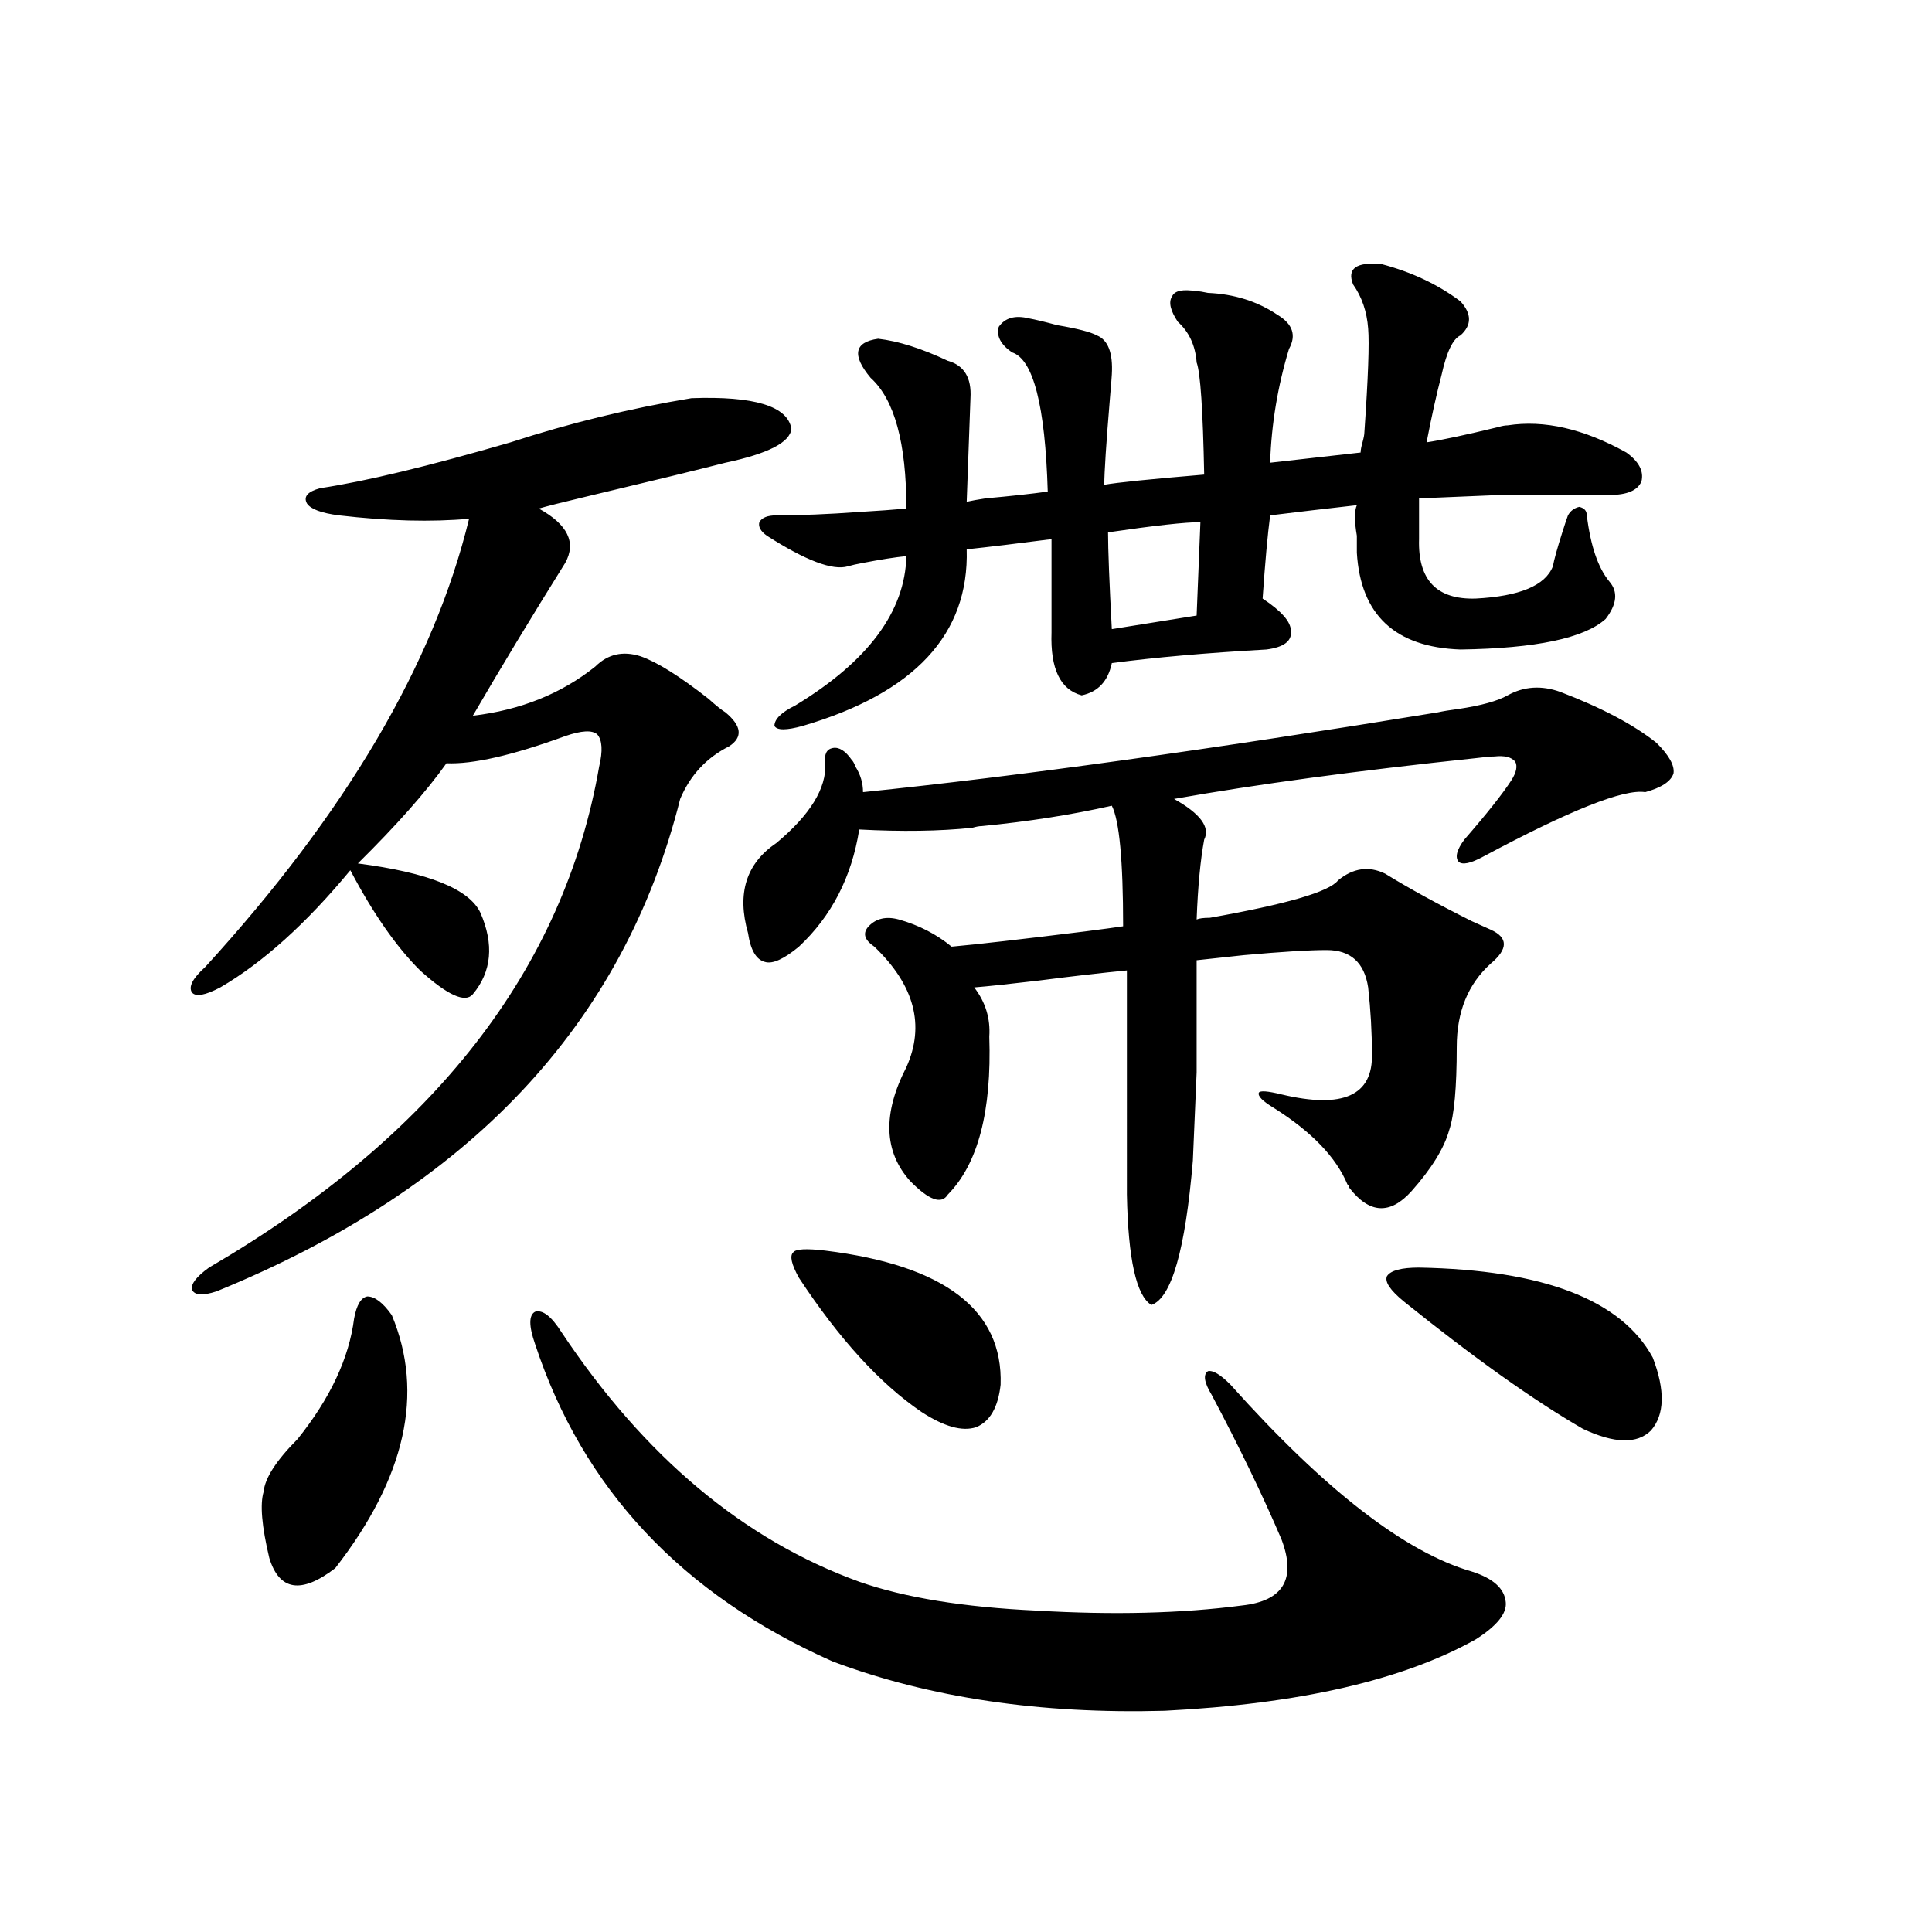
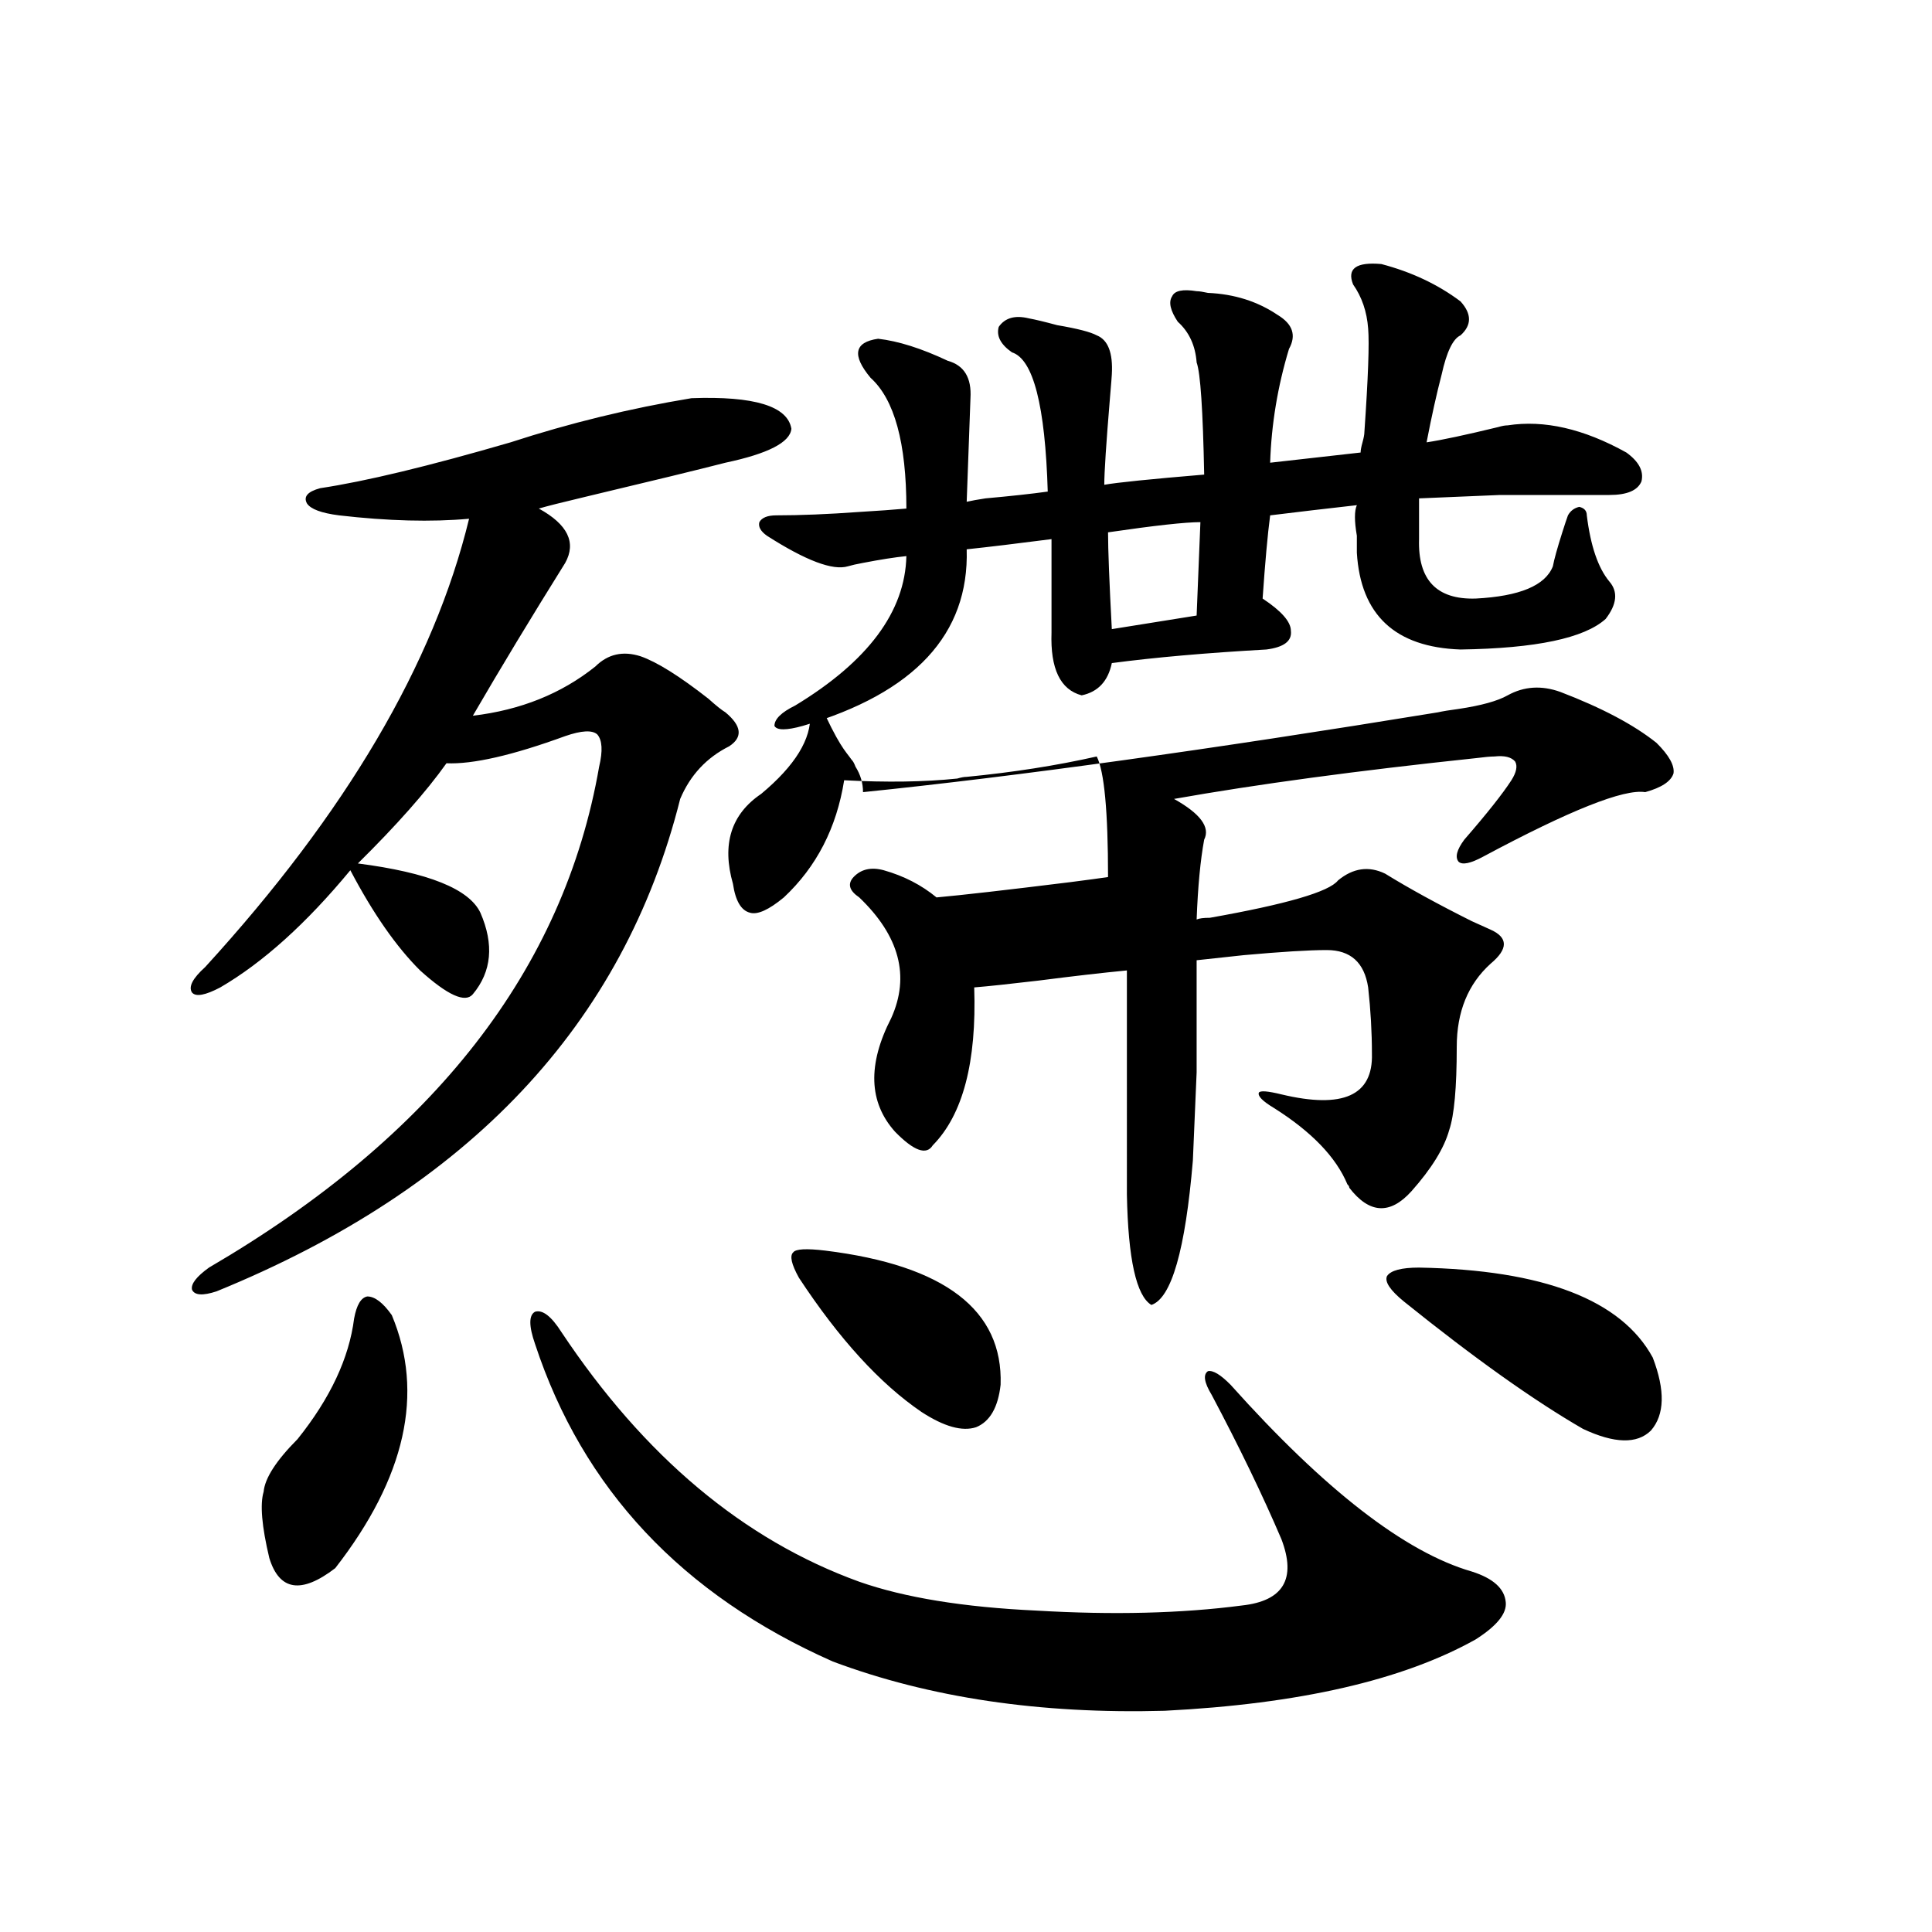
<svg xmlns="http://www.w3.org/2000/svg" version="1.1" id="图层_1" x="0px" y="0px" width="1000px" height="1000px" viewBox="0 0 1000 1000" enable-background="new 0 0 1000 1000" xml:space="preserve">
-   <path d="M357.918,206.102c32.515-1.167,49.755,4.106,51.706,15.82c-0.655,7.031-12.042,12.896-34.146,17.578  c-13.658,3.516-37.728,9.38-72.193,17.578c-12.362,2.939-20.487,4.985-24.39,6.152c14.954,8.213,19.512,17.578,13.658,28.125  c-17.561,28.125-33.505,54.492-47.804,79.102c24.71-2.925,45.853-11.426,63.413-25.488c6.494-6.44,14.299-8.198,23.414-5.273  c8.445,2.939,20.152,10.259,35.121,21.973c3.902,3.516,6.829,5.864,8.78,7.031c8.445,7.031,9.101,12.896,1.951,17.578  c-11.707,5.864-20.167,14.941-25.365,27.246C322.797,530.13,242.799,615.096,112.07,668.406c-7.164,2.349-11.387,2.061-12.683-0.879  c-0.655-2.925,2.271-6.729,8.78-11.426c116.415-67.964,183.73-154.385,201.946-259.277c1.951-8.198,1.616-13.76-0.976-16.699  c-2.606-2.334-8.14-2.046-16.585,0.879c-27.316,9.971-47.804,14.653-61.462,14.063c-10.411,14.653-25.7,31.943-45.853,51.855  c36.417,4.697,57.56,13.184,63.413,25.488c7.149,16.411,5.854,30.474-3.902,42.188c-3.902,4.697-13.018,0.591-27.316-12.305  c-12.362-12.305-24.39-29.58-36.097-51.855c-22.773,27.549-45.212,47.764-67.315,60.645c-7.805,4.106-12.683,4.985-14.634,2.637  c-1.951-2.925,0.32-7.319,6.829-13.184c72.834-79.678,118.366-157.021,136.582-232.031c-19.512,1.758-41.95,1.182-67.315-1.758  c-9.115-1.167-14.634-3.213-16.585-6.152c-1.951-3.516,0.32-6.152,6.829-7.91c23.414-3.516,56.249-11.426,98.534-23.73  C294.825,218.997,326.044,211.375,357.918,206.102z M183.288,682.469c1.296-7.031,3.567-10.835,6.829-11.426  c3.902,0,8.125,3.228,12.683,9.668c16.905,40.43,7.149,84.087-29.268,130.957c-17.561,13.486-28.947,11.729-34.146-5.273  c-3.902-16.396-4.878-27.822-2.927-34.277c0.641-7.031,6.494-16.108,17.561-27.246C170.926,723.777,180.682,702.986,183.288,682.469  z M290.603,689.5c42.926,64.463,94.297,107.529,154.143,129.199c23.414,8.213,53.978,13.184,91.705,14.941  c39.664,2.335,75.12,1.456,106.339-2.637c21.463-2.334,28.292-13.76,20.487-34.277c-9.756-22.852-21.798-47.749-36.097-74.707  c-3.902-6.44-4.558-10.547-1.951-12.305c2.592-0.576,6.494,1.758,11.707,7.031c48.779,54.492,90.395,86.724,124.875,96.68  c11.052,3.516,16.905,8.789,17.561,15.82c0.641,5.851-4.558,12.305-15.609,19.336c-37.728,21.094-91.385,33.398-160.972,36.914  c-64.389,1.758-121.628-6.742-171.703-25.488c-78.047-34.565-129.433-89.346-154.143-164.355c-3.262-9.365-3.262-14.941,0-16.699  C280.847,677.786,285.39,681.302,290.603,689.5z M440.843,393.309c0.641,0.591,1.296,1.758,1.951,3.516  c2.592,4.106,3.902,8.501,3.902,13.184c79.998-8.198,179.173-21.973,297.554-41.309c2.592-0.576,6.174-1.167,10.731-1.758  c11.707-1.758,20.152-4.092,25.365-7.031c8.445-4.683,17.561-5.273,27.316-1.758c21.463,8.213,38.048,17.002,49.755,26.367  c6.494,6.455,9.421,11.729,8.78,15.82c-1.311,4.106-6.188,7.334-14.634,9.668c-11.066-1.758-39.023,9.38-83.9,33.398  c-6.509,3.516-10.731,4.395-12.683,2.637c-1.951-2.334-0.976-6.152,2.927-11.426c11.707-13.472,19.832-23.73,24.39-30.762  c2.592-4.092,3.247-7.319,1.951-9.668c-1.951-2.334-5.533-3.213-10.731-2.637c-1.951,0-5.213,0.303-9.756,0.879  c-61.142,6.455-113.168,13.486-156.094,21.094c13.658,7.622,18.856,14.653,15.609,21.094c-1.951,10.547-3.262,24.321-3.902,41.309  c1.296-0.576,3.567-0.879,6.829-0.879c39.664-7.031,61.782-13.472,66.34-19.336c7.805-6.44,15.93-7.607,24.39-3.516  c12.348,7.622,27.316,15.82,44.877,24.609c5.198,2.349,8.445,3.818,9.756,4.395c9.101,4.106,9.101,9.971,0,17.578  c-11.707,10.547-17.561,24.912-17.561,43.066c0,21.094-1.311,35.459-3.902,43.066c-2.606,9.38-9.115,19.927-19.512,31.641  c-11.066,12.305-21.798,11.729-32.194-1.758c0-0.576-0.335-1.167-0.976-1.758c-5.854-14.063-18.536-27.246-38.048-39.551  c-5.854-3.516-8.46-6.152-7.805-7.91c0.641-1.167,4.543-0.879,11.707,0.879c31.859,7.622,47.469,0.591,46.828-21.094  c0-11.123-0.655-22.549-1.951-34.277c-1.951-12.881-9.115-19.336-21.463-19.336c-9.115,0-23.414,0.879-42.926,2.637  c-11.066,1.182-19.191,2.061-24.39,2.637c0,25.791,0,45.127,0,58.008c-0.655,15.82-1.311,31.064-1.951,45.703  c-3.902,46.294-11.066,71.191-21.463,74.707c-7.805-4.683-12.042-23.73-12.683-57.129V502.293  c-12.362,1.182-27.651,2.939-45.853,5.273c-14.969,1.758-26.021,2.939-33.17,3.516c5.854,7.622,8.445,16.123,7.805,25.488  c1.296,38.672-5.854,65.918-21.463,81.738c-3.262,5.273-9.756,2.939-19.512-7.031c-13.658-15.229-14.313-34.854-1.951-58.887  c9.756-21.67,4.223-42.476-16.585-62.402c-5.213-3.516-6.188-7.031-2.927-10.547c3.902-4.092,9.101-5.273,15.609-3.516  c10.396,2.939,19.512,7.622,27.316,14.063c13.003-1.167,36.097-3.804,69.267-7.91c9.101-1.167,15.609-2.046,19.512-2.637  c0-33.975-1.951-54.78-5.854-62.402c-20.822,4.697-43.261,8.213-67.315,10.547c-1.311,0-2.927,0.303-4.878,0.879  c-16.92,1.758-36.432,2.061-58.535,0.879c-3.902,24.609-14.313,44.824-31.219,60.645c-7.805,6.455-13.658,9.092-17.561,7.91  c-4.558-1.167-7.484-6.152-8.78-14.941c-5.854-20.503-0.976-36.035,14.634-46.582c17.561-14.639,26.006-28.413,25.365-41.309  c-0.655-4.683,0.641-7.319,3.902-7.91C434.334,386.58,437.581,388.626,440.843,393.309z M667.179,180.613  c-5.854,19.336-9.115,38.975-9.756,58.887l46.828-5.273c0-1.167,0.32-2.925,0.976-5.273c0.641-2.334,0.976-4.092,0.976-5.273  c1.951-28.125,2.592-45.991,1.951-53.613c-0.655-8.789-3.262-16.396-7.805-22.852c-3.262-8.198,1.616-11.714,14.634-10.547  c15.609,4.106,29.268,10.547,40.975,19.336c5.854,6.455,5.854,12.305,0,17.578c-3.902,1.758-7.164,8.501-9.756,20.215  c-2.606,9.971-5.213,21.685-7.805,35.156c7.805-1.167,20.152-3.804,37.072-7.91c1.951-0.576,3.567-0.879,4.878-0.879  c18.856-2.925,39.344,1.758,61.462,14.063c6.494,4.697,9.101,9.668,7.805,14.941c-1.951,4.697-7.484,7.031-16.585,7.031  c-24.725,0-43.581,0-56.584,0c-14.969,0.591-28.947,1.182-41.95,1.758v21.094c-0.655,21.094,9.101,31.353,29.268,30.762  c22.759-1.167,36.097-6.729,39.999-16.699c0.641-3.516,2.271-9.365,4.878-17.578c1.296-4.092,2.271-7.031,2.927-8.789  c1.296-2.334,3.247-3.804,5.854-4.395c2.592,0.591,3.902,2.061,3.902,4.395c1.951,15.82,5.854,27.246,11.707,34.277  c4.543,5.273,3.902,11.729-1.951,19.336c-11.066,9.971-36.097,15.244-75.12,15.82c-33.825-1.167-51.706-17.866-53.657-50.098  c0-1.758,0-4.683,0-8.789c-1.311-7.607-1.311-12.881,0-15.82c-15.609,1.758-30.578,3.516-44.877,5.273  c-1.311,9.971-2.606,24.321-3.902,43.066c9.756,6.455,14.634,12.017,14.634,16.699c0.641,5.273-3.582,8.501-12.683,9.668  c-31.219,1.758-57.895,4.106-79.998,7.031c-1.951,9.38-7.164,14.941-15.609,16.699c-11.066-2.925-16.265-13.76-15.609-32.52v-48.34  c-18.216,2.349-32.85,4.106-43.901,5.273c1.296,43.945-26.996,74.419-84.876,91.406c-8.46,2.349-13.338,2.349-14.634,0  c0-3.516,3.567-7.031,10.731-10.547c37.713-22.852,56.904-48.628,57.56-77.344c-5.854,0.591-13.338,1.758-22.438,3.516  c-3.262,0.591-5.854,1.182-7.805,1.758c-7.805,2.349-21.798-2.925-41.95-15.82c-3.262-2.334-4.558-4.683-3.902-7.031  c1.296-2.334,4.223-3.516,8.78-3.516c12.348,0,26.661-0.576,42.926-1.758c9.756-0.576,17.881-1.167,24.39-1.758  c0-33.975-6.188-56.538-18.536-67.676c-9.756-11.714-8.46-18.457,3.902-20.215c10.396,1.182,22.438,4.985,36.097,11.426  c8.445,2.349,12.348,8.789,11.707,19.336l-1.951,53.613c2.592-0.576,5.854-1.167,9.756-1.758  c13.003-1.167,23.734-2.334,32.194-3.516c-1.311-44.521-7.484-68.555-18.536-72.07c-5.854-4.092-8.14-8.486-6.829-13.184  c3.247-4.683,8.445-6.152,15.609-4.395c3.247,0.591,8.125,1.758,14.634,3.516c10.396,1.758,17.226,3.516,20.487,5.273  c5.854,2.349,8.445,9.092,7.805,20.215c0,0.591-0.335,4.697-0.976,12.305c-1.951,23.442-2.927,38.384-2.927,44.824  c6.494-1.167,23.734-2.925,51.706-5.273c-0.655-33.398-1.951-52.734-3.902-58.008c-0.655-8.789-3.902-15.82-9.756-21.094  c-3.902-5.85-4.878-10.244-2.927-13.184c1.296-2.925,5.519-3.804,12.683-2.637c1.296,0,3.247,0.303,5.854,0.879  c13.658,0.591,25.686,4.395,36.097,11.426C669.13,167.732,671.081,173.582,667.179,180.613z M427.185,647.313  c61.782,7.622,92.025,30.762,90.729,69.434c-1.311,11.729-5.533,19.048-12.683,21.973c-7.164,2.349-16.585-0.288-28.292-7.91  c-21.463-14.639-42.605-37.793-63.413-69.434c-3.902-7.031-4.878-11.426-2.927-13.184  C411.896,646.434,417.429,646.146,427.185,647.313z M621.326,270.262c-7.805,0-23.749,1.758-47.804,5.273  c0,8.789,0.641,25.488,1.951,50.098c22.104-3.516,36.737-5.85,43.901-7.031L621.326,270.262z M734.494,656.102  c64.389,1.182,104.708,16.699,120.973,46.582c6.494,17.002,6.174,29.595-0.976,37.793c-7.164,7.031-18.871,6.743-35.121-0.879  c-25.365-14.639-56.264-36.611-92.681-65.918c-7.164-5.85-10.091-10.244-8.78-13.184  C719.86,657.571,725.379,656.102,734.494,656.102z" />
+   <path d="M357.918,206.102c32.515-1.167,49.755,4.106,51.706,15.82c-0.655,7.031-12.042,12.896-34.146,17.578  c-13.658,3.516-37.728,9.38-72.193,17.578c-12.362,2.939-20.487,4.985-24.39,6.152c14.954,8.213,19.512,17.578,13.658,28.125  c-17.561,28.125-33.505,54.492-47.804,79.102c24.71-2.925,45.853-11.426,63.413-25.488c6.494-6.44,14.299-8.198,23.414-5.273  c8.445,2.939,20.152,10.259,35.121,21.973c3.902,3.516,6.829,5.864,8.78,7.031c8.445,7.031,9.101,12.896,1.951,17.578  c-11.707,5.864-20.167,14.941-25.365,27.246C322.797,530.13,242.799,615.096,112.07,668.406c-7.164,2.349-11.387,2.061-12.683-0.879  c-0.655-2.925,2.271-6.729,8.78-11.426c116.415-67.964,183.73-154.385,201.946-259.277c1.951-8.198,1.616-13.76-0.976-16.699  c-2.606-2.334-8.14-2.046-16.585,0.879c-27.316,9.971-47.804,14.653-61.462,14.063c-10.411,14.653-25.7,31.943-45.853,51.855  c36.417,4.697,57.56,13.184,63.413,25.488c7.149,16.411,5.854,30.474-3.902,42.188c-3.902,4.697-13.018,0.591-27.316-12.305  c-12.362-12.305-24.39-29.58-36.097-51.855c-22.773,27.549-45.212,47.764-67.315,60.645c-7.805,4.106-12.683,4.985-14.634,2.637  c-1.951-2.925,0.32-7.319,6.829-13.184c72.834-79.678,118.366-157.021,136.582-232.031c-19.512,1.758-41.95,1.182-67.315-1.758  c-9.115-1.167-14.634-3.213-16.585-6.152c-1.951-3.516,0.32-6.152,6.829-7.91c23.414-3.516,56.249-11.426,98.534-23.73  C294.825,218.997,326.044,211.375,357.918,206.102z M183.288,682.469c1.296-7.031,3.567-10.835,6.829-11.426  c3.902,0,8.125,3.228,12.683,9.668c16.905,40.43,7.149,84.087-29.268,130.957c-17.561,13.486-28.947,11.729-34.146-5.273  c-3.902-16.396-4.878-27.822-2.927-34.277c0.641-7.031,6.494-16.108,17.561-27.246C170.926,723.777,180.682,702.986,183.288,682.469  z M290.603,689.5c42.926,64.463,94.297,107.529,154.143,129.199c23.414,8.213,53.978,13.184,91.705,14.941  c39.664,2.335,75.12,1.456,106.339-2.637c21.463-2.334,28.292-13.76,20.487-34.277c-9.756-22.852-21.798-47.749-36.097-74.707  c-3.902-6.44-4.558-10.547-1.951-12.305c2.592-0.576,6.494,1.758,11.707,7.031c48.779,54.492,90.395,86.724,124.875,96.68  c11.052,3.516,16.905,8.789,17.561,15.82c0.641,5.851-4.558,12.305-15.609,19.336c-37.728,21.094-91.385,33.398-160.972,36.914  c-64.389,1.758-121.628-6.742-171.703-25.488c-78.047-34.565-129.433-89.346-154.143-164.355c-3.262-9.365-3.262-14.941,0-16.699  C280.847,677.786,285.39,681.302,290.603,689.5z M440.843,393.309c0.641,0.591,1.296,1.758,1.951,3.516  c2.592,4.106,3.902,8.501,3.902,13.184c79.998-8.198,179.173-21.973,297.554-41.309c2.592-0.576,6.174-1.167,10.731-1.758  c11.707-1.758,20.152-4.092,25.365-7.031c8.445-4.683,17.561-5.273,27.316-1.758c21.463,8.213,38.048,17.002,49.755,26.367  c6.494,6.455,9.421,11.729,8.78,15.82c-1.311,4.106-6.188,7.334-14.634,9.668c-11.066-1.758-39.023,9.38-83.9,33.398  c-6.509,3.516-10.731,4.395-12.683,2.637c-1.951-2.334-0.976-6.152,2.927-11.426c11.707-13.472,19.832-23.73,24.39-30.762  c2.592-4.092,3.247-7.319,1.951-9.668c-1.951-2.334-5.533-3.213-10.731-2.637c-1.951,0-5.213,0.303-9.756,0.879  c-61.142,6.455-113.168,13.486-156.094,21.094c13.658,7.622,18.856,14.653,15.609,21.094c-1.951,10.547-3.262,24.321-3.902,41.309  c1.296-0.576,3.567-0.879,6.829-0.879c39.664-7.031,61.782-13.472,66.34-19.336c7.805-6.44,15.93-7.607,24.39-3.516  c12.348,7.622,27.316,15.82,44.877,24.609c5.198,2.349,8.445,3.818,9.756,4.395c9.101,4.106,9.101,9.971,0,17.578  c-11.707,10.547-17.561,24.912-17.561,43.066c0,21.094-1.311,35.459-3.902,43.066c-2.606,9.38-9.115,19.927-19.512,31.641  c-11.066,12.305-21.798,11.729-32.194-1.758c0-0.576-0.335-1.167-0.976-1.758c-5.854-14.063-18.536-27.246-38.048-39.551  c-5.854-3.516-8.46-6.152-7.805-7.91c0.641-1.167,4.543-0.879,11.707,0.879c31.859,7.622,47.469,0.591,46.828-21.094  c0-11.123-0.655-22.549-1.951-34.277c-1.951-12.881-9.115-19.336-21.463-19.336c-9.115,0-23.414,0.879-42.926,2.637  c-11.066,1.182-19.191,2.061-24.39,2.637c0,25.791,0,45.127,0,58.008c-0.655,15.82-1.311,31.064-1.951,45.703  c-3.902,46.294-11.066,71.191-21.463,74.707c-7.805-4.683-12.042-23.73-12.683-57.129V502.293  c-12.362,1.182-27.651,2.939-45.853,5.273c-14.969,1.758-26.021,2.939-33.17,3.516c1.296,38.672-5.854,65.918-21.463,81.738c-3.262,5.273-9.756,2.939-19.512-7.031c-13.658-15.229-14.313-34.854-1.951-58.887  c9.756-21.67,4.223-42.476-16.585-62.402c-5.213-3.516-6.188-7.031-2.927-10.547c3.902-4.092,9.101-5.273,15.609-3.516  c10.396,2.939,19.512,7.622,27.316,14.063c13.003-1.167,36.097-3.804,69.267-7.91c9.101-1.167,15.609-2.046,19.512-2.637  c0-33.975-1.951-54.78-5.854-62.402c-20.822,4.697-43.261,8.213-67.315,10.547c-1.311,0-2.927,0.303-4.878,0.879  c-16.92,1.758-36.432,2.061-58.535,0.879c-3.902,24.609-14.313,44.824-31.219,60.645c-7.805,6.455-13.658,9.092-17.561,7.91  c-4.558-1.167-7.484-6.152-8.78-14.941c-5.854-20.503-0.976-36.035,14.634-46.582c17.561-14.639,26.006-28.413,25.365-41.309  c-0.655-4.683,0.641-7.319,3.902-7.91C434.334,386.58,437.581,388.626,440.843,393.309z M667.179,180.613  c-5.854,19.336-9.115,38.975-9.756,58.887l46.828-5.273c0-1.167,0.32-2.925,0.976-5.273c0.641-2.334,0.976-4.092,0.976-5.273  c1.951-28.125,2.592-45.991,1.951-53.613c-0.655-8.789-3.262-16.396-7.805-22.852c-3.262-8.198,1.616-11.714,14.634-10.547  c15.609,4.106,29.268,10.547,40.975,19.336c5.854,6.455,5.854,12.305,0,17.578c-3.902,1.758-7.164,8.501-9.756,20.215  c-2.606,9.971-5.213,21.685-7.805,35.156c7.805-1.167,20.152-3.804,37.072-7.91c1.951-0.576,3.567-0.879,4.878-0.879  c18.856-2.925,39.344,1.758,61.462,14.063c6.494,4.697,9.101,9.668,7.805,14.941c-1.951,4.697-7.484,7.031-16.585,7.031  c-24.725,0-43.581,0-56.584,0c-14.969,0.591-28.947,1.182-41.95,1.758v21.094c-0.655,21.094,9.101,31.353,29.268,30.762  c22.759-1.167,36.097-6.729,39.999-16.699c0.641-3.516,2.271-9.365,4.878-17.578c1.296-4.092,2.271-7.031,2.927-8.789  c1.296-2.334,3.247-3.804,5.854-4.395c2.592,0.591,3.902,2.061,3.902,4.395c1.951,15.82,5.854,27.246,11.707,34.277  c4.543,5.273,3.902,11.729-1.951,19.336c-11.066,9.971-36.097,15.244-75.12,15.82c-33.825-1.167-51.706-17.866-53.657-50.098  c0-1.758,0-4.683,0-8.789c-1.311-7.607-1.311-12.881,0-15.82c-15.609,1.758-30.578,3.516-44.877,5.273  c-1.311,9.971-2.606,24.321-3.902,43.066c9.756,6.455,14.634,12.017,14.634,16.699c0.641,5.273-3.582,8.501-12.683,9.668  c-31.219,1.758-57.895,4.106-79.998,7.031c-1.951,9.38-7.164,14.941-15.609,16.699c-11.066-2.925-16.265-13.76-15.609-32.52v-48.34  c-18.216,2.349-32.85,4.106-43.901,5.273c1.296,43.945-26.996,74.419-84.876,91.406c-8.46,2.349-13.338,2.349-14.634,0  c0-3.516,3.567-7.031,10.731-10.547c37.713-22.852,56.904-48.628,57.56-77.344c-5.854,0.591-13.338,1.758-22.438,3.516  c-3.262,0.591-5.854,1.182-7.805,1.758c-7.805,2.349-21.798-2.925-41.95-15.82c-3.262-2.334-4.558-4.683-3.902-7.031  c1.296-2.334,4.223-3.516,8.78-3.516c12.348,0,26.661-0.576,42.926-1.758c9.756-0.576,17.881-1.167,24.39-1.758  c0-33.975-6.188-56.538-18.536-67.676c-9.756-11.714-8.46-18.457,3.902-20.215c10.396,1.182,22.438,4.985,36.097,11.426  c8.445,2.349,12.348,8.789,11.707,19.336l-1.951,53.613c2.592-0.576,5.854-1.167,9.756-1.758  c13.003-1.167,23.734-2.334,32.194-3.516c-1.311-44.521-7.484-68.555-18.536-72.07c-5.854-4.092-8.14-8.486-6.829-13.184  c3.247-4.683,8.445-6.152,15.609-4.395c3.247,0.591,8.125,1.758,14.634,3.516c10.396,1.758,17.226,3.516,20.487,5.273  c5.854,2.349,8.445,9.092,7.805,20.215c0,0.591-0.335,4.697-0.976,12.305c-1.951,23.442-2.927,38.384-2.927,44.824  c6.494-1.167,23.734-2.925,51.706-5.273c-0.655-33.398-1.951-52.734-3.902-58.008c-0.655-8.789-3.902-15.82-9.756-21.094  c-3.902-5.85-4.878-10.244-2.927-13.184c1.296-2.925,5.519-3.804,12.683-2.637c1.296,0,3.247,0.303,5.854,0.879  c13.658,0.591,25.686,4.395,36.097,11.426C669.13,167.732,671.081,173.582,667.179,180.613z M427.185,647.313  c61.782,7.622,92.025,30.762,90.729,69.434c-1.311,11.729-5.533,19.048-12.683,21.973c-7.164,2.349-16.585-0.288-28.292-7.91  c-21.463-14.639-42.605-37.793-63.413-69.434c-3.902-7.031-4.878-11.426-2.927-13.184  C411.896,646.434,417.429,646.146,427.185,647.313z M621.326,270.262c-7.805,0-23.749,1.758-47.804,5.273  c0,8.789,0.641,25.488,1.951,50.098c22.104-3.516,36.737-5.85,43.901-7.031L621.326,270.262z M734.494,656.102  c64.389,1.182,104.708,16.699,120.973,46.582c6.494,17.002,6.174,29.595-0.976,37.793c-7.164,7.031-18.871,6.743-35.121-0.879  c-25.365-14.639-56.264-36.611-92.681-65.918c-7.164-5.85-10.091-10.244-8.78-13.184  C719.86,657.571,725.379,656.102,734.494,656.102z" />
</svg>